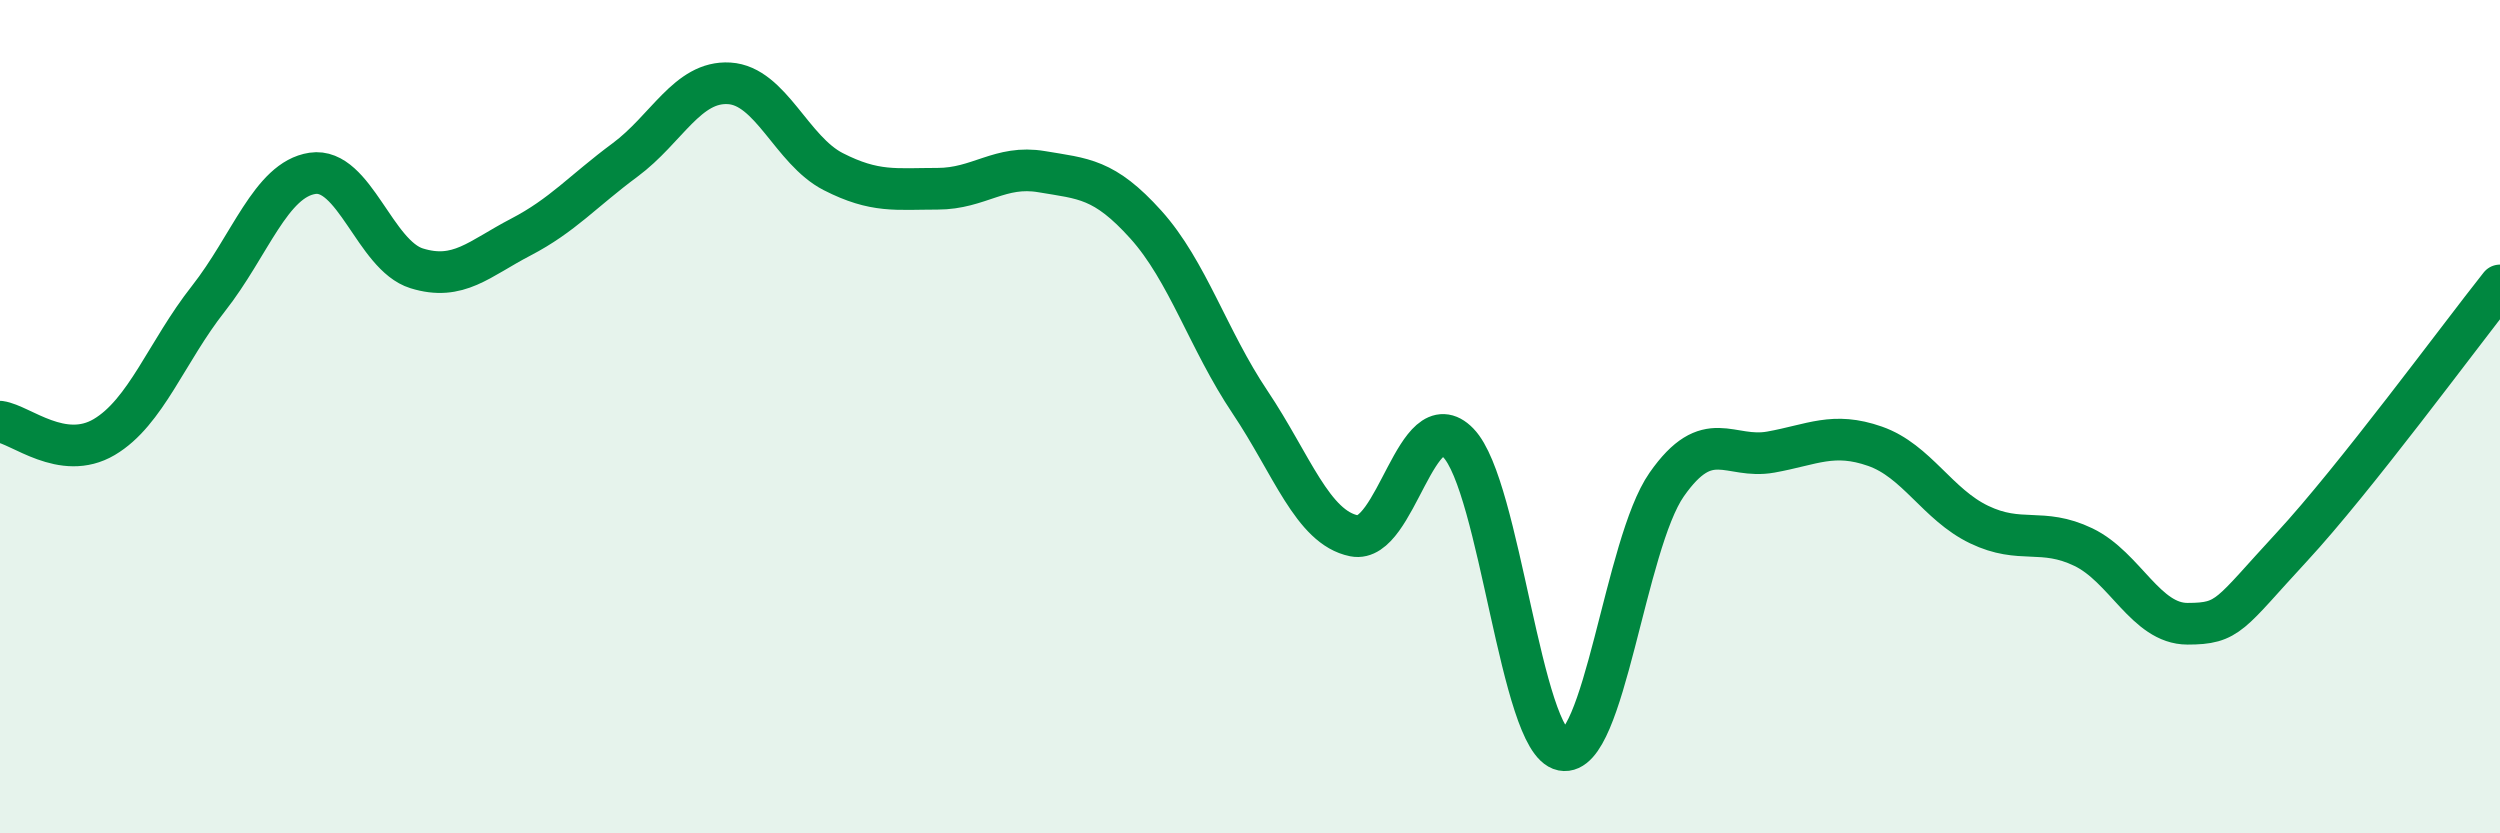
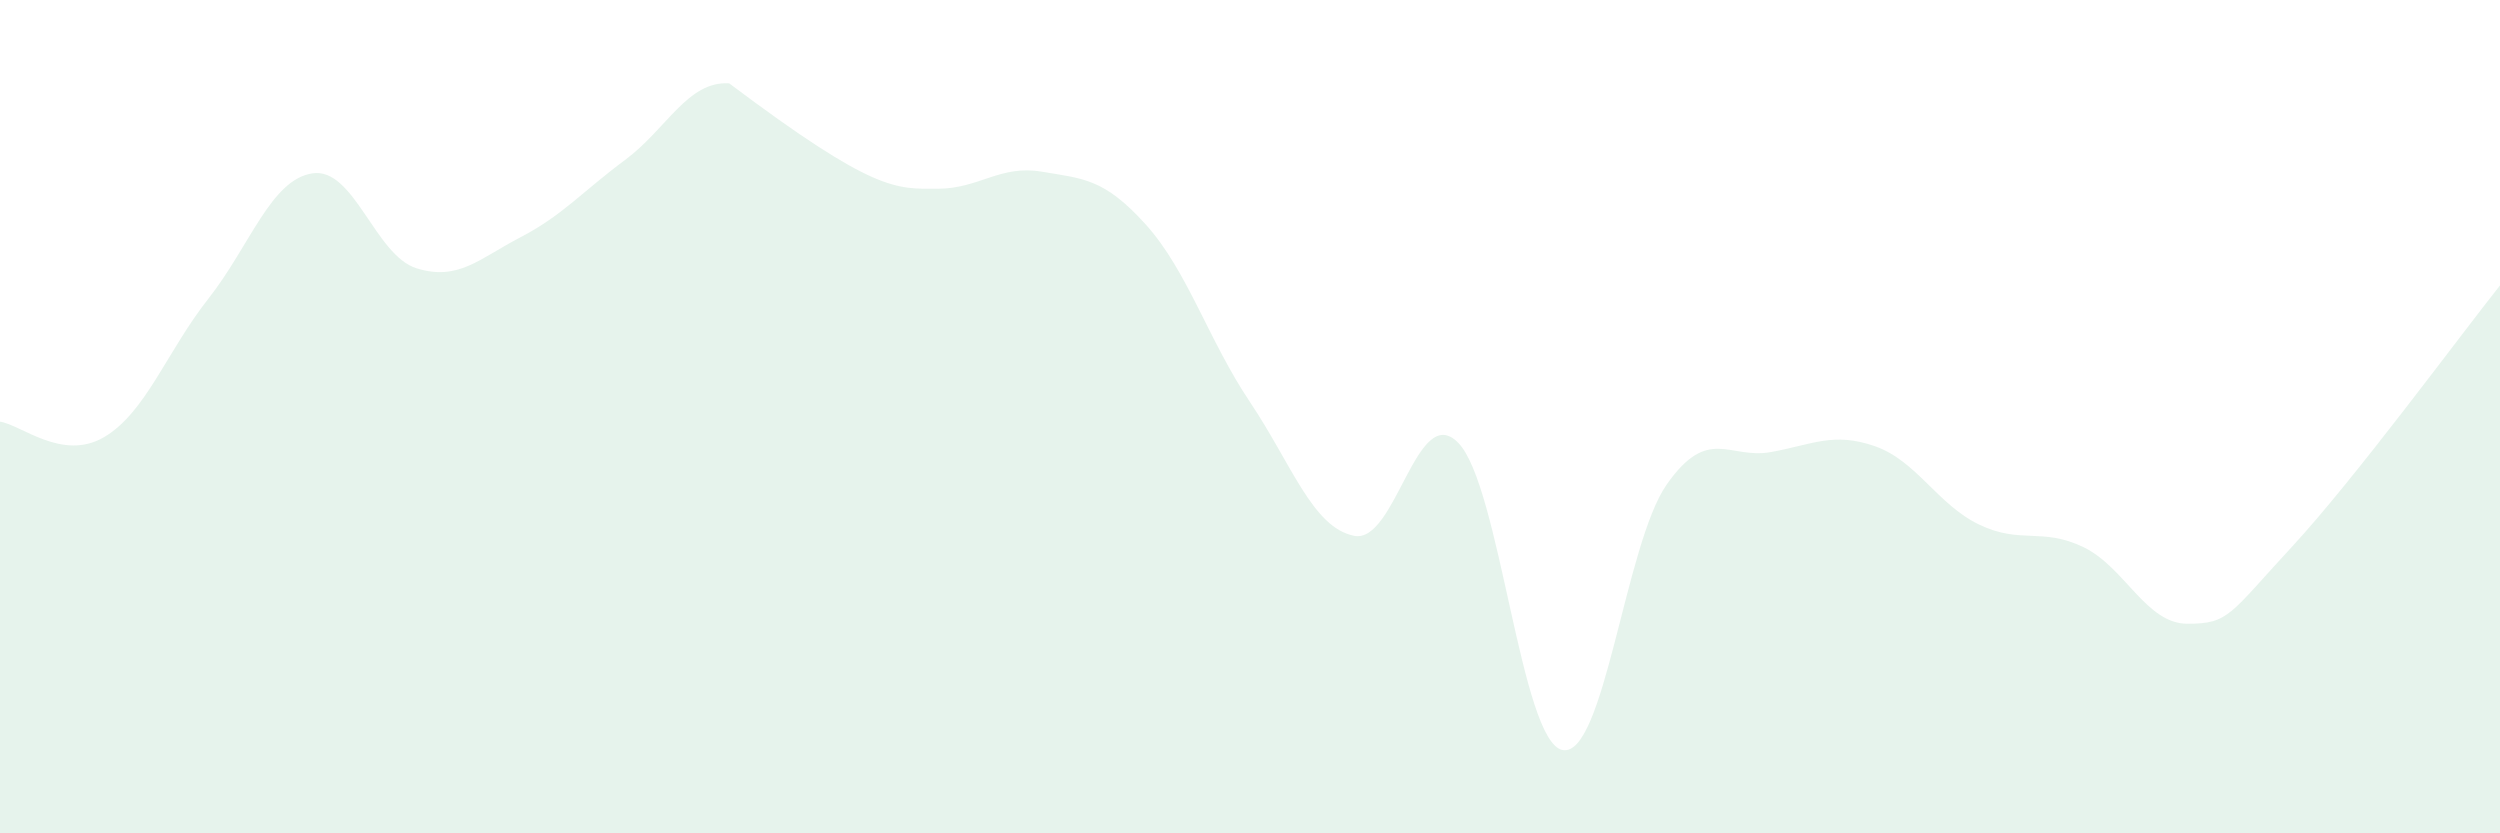
<svg xmlns="http://www.w3.org/2000/svg" width="60" height="20" viewBox="0 0 60 20">
-   <path d="M 0,10.12 C 0.5,10.19 1.5,11.08 2.5,10.49 C 3.5,9.9 4,8.44 5,7.17 C 6,5.9 6.5,4.31 7.5,4.16 C 8.5,4.01 9,6.13 10,6.44 C 11,6.75 11.5,6.21 12.5,5.69 C 13.5,5.17 14,4.58 15,3.84 C 16,3.1 16.5,1.94 17.5,2 C 18.5,2.06 19,3.61 20,4.12 C 21,4.63 21.5,4.53 22.5,4.53 C 23.5,4.53 24,3.95 25,4.12 C 26,4.29 26.5,4.28 27.5,5.39 C 28.5,6.5 29,8.16 30,9.65 C 31,11.14 31.5,12.66 32.5,12.86 C 33.5,13.06 34,9.6 35,10.63 C 36,11.66 36.5,17.8 37.5,18 C 38.5,18.2 39,13.06 40,11.63 C 41,10.2 41.5,11.03 42.5,10.85 C 43.5,10.67 44,10.36 45,10.71 C 46,11.06 46.5,12.11 47.5,12.59 C 48.5,13.07 49,12.65 50,13.13 C 51,13.61 51.5,14.97 52.5,14.97 C 53.5,14.97 53.5,14.75 55,13.13 C 56.5,11.51 59,8.11 60,6.85L60 20L0 20Z" fill="#008740" opacity="0.1" stroke-linecap="round" stroke-linejoin="round" />
-   <path d="M 0,10.12 C 0.5,10.19 1.5,11.08 2.5,10.49 C 3.5,9.9 4,8.44 5,7.17 C 6,5.9 6.5,4.31 7.5,4.16 C 8.5,4.01 9,6.13 10,6.44 C 11,6.75 11.5,6.21 12.5,5.69 C 13.5,5.17 14,4.58 15,3.84 C 16,3.1 16.5,1.94 17.5,2 C 18.5,2.06 19,3.61 20,4.12 C 21,4.63 21.5,4.53 22.5,4.53 C 23.5,4.53 24,3.95 25,4.12 C 26,4.29 26.5,4.28 27.5,5.39 C 28.5,6.5 29,8.16 30,9.65 C 31,11.14 31.5,12.66 32.5,12.86 C 33.5,13.06 34,9.6 35,10.63 C 36,11.66 36.5,17.8 37.5,18 C 38.5,18.2 39,13.06 40,11.63 C 41,10.2 41.5,11.03 42.5,10.85 C 43.5,10.67 44,10.36 45,10.71 C 46,11.06 46.5,12.11 47.5,12.59 C 48.5,13.07 49,12.65 50,13.13 C 51,13.61 51.5,14.97 52.5,14.97 C 53.5,14.97 53.5,14.75 55,13.13 C 56.5,11.51 59,8.11 60,6.85" stroke="#008740" stroke-width="1" fill="none" stroke-linecap="round" stroke-linejoin="round" />
+   <path d="M 0,10.12 C 0.5,10.19 1.5,11.08 2.5,10.49 C 3.5,9.9 4,8.44 5,7.17 C 6,5.9 6.5,4.31 7.5,4.16 C 8.5,4.01 9,6.13 10,6.44 C 11,6.75 11.5,6.21 12.5,5.69 C 13.5,5.17 14,4.58 15,3.84 C 16,3.1 16.5,1.94 17.5,2 C 21,4.63 21.5,4.53 22.5,4.53 C 23.5,4.53 24,3.95 25,4.12 C 26,4.29 26.5,4.28 27.5,5.39 C 28.5,6.5 29,8.16 30,9.65 C 31,11.14 31.5,12.66 32.5,12.86 C 33.5,13.06 34,9.6 35,10.63 C 36,11.66 36.5,17.8 37.5,18 C 38.5,18.2 39,13.06 40,11.63 C 41,10.2 41.5,11.03 42.5,10.85 C 43.5,10.67 44,10.36 45,10.71 C 46,11.06 46.5,12.11 47.5,12.59 C 48.5,13.07 49,12.65 50,13.13 C 51,13.61 51.5,14.97 52.5,14.97 C 53.5,14.97 53.5,14.75 55,13.13 C 56.5,11.51 59,8.11 60,6.85L60 20L0 20Z" fill="#008740" opacity="0.1" stroke-linecap="round" stroke-linejoin="round" />
</svg>